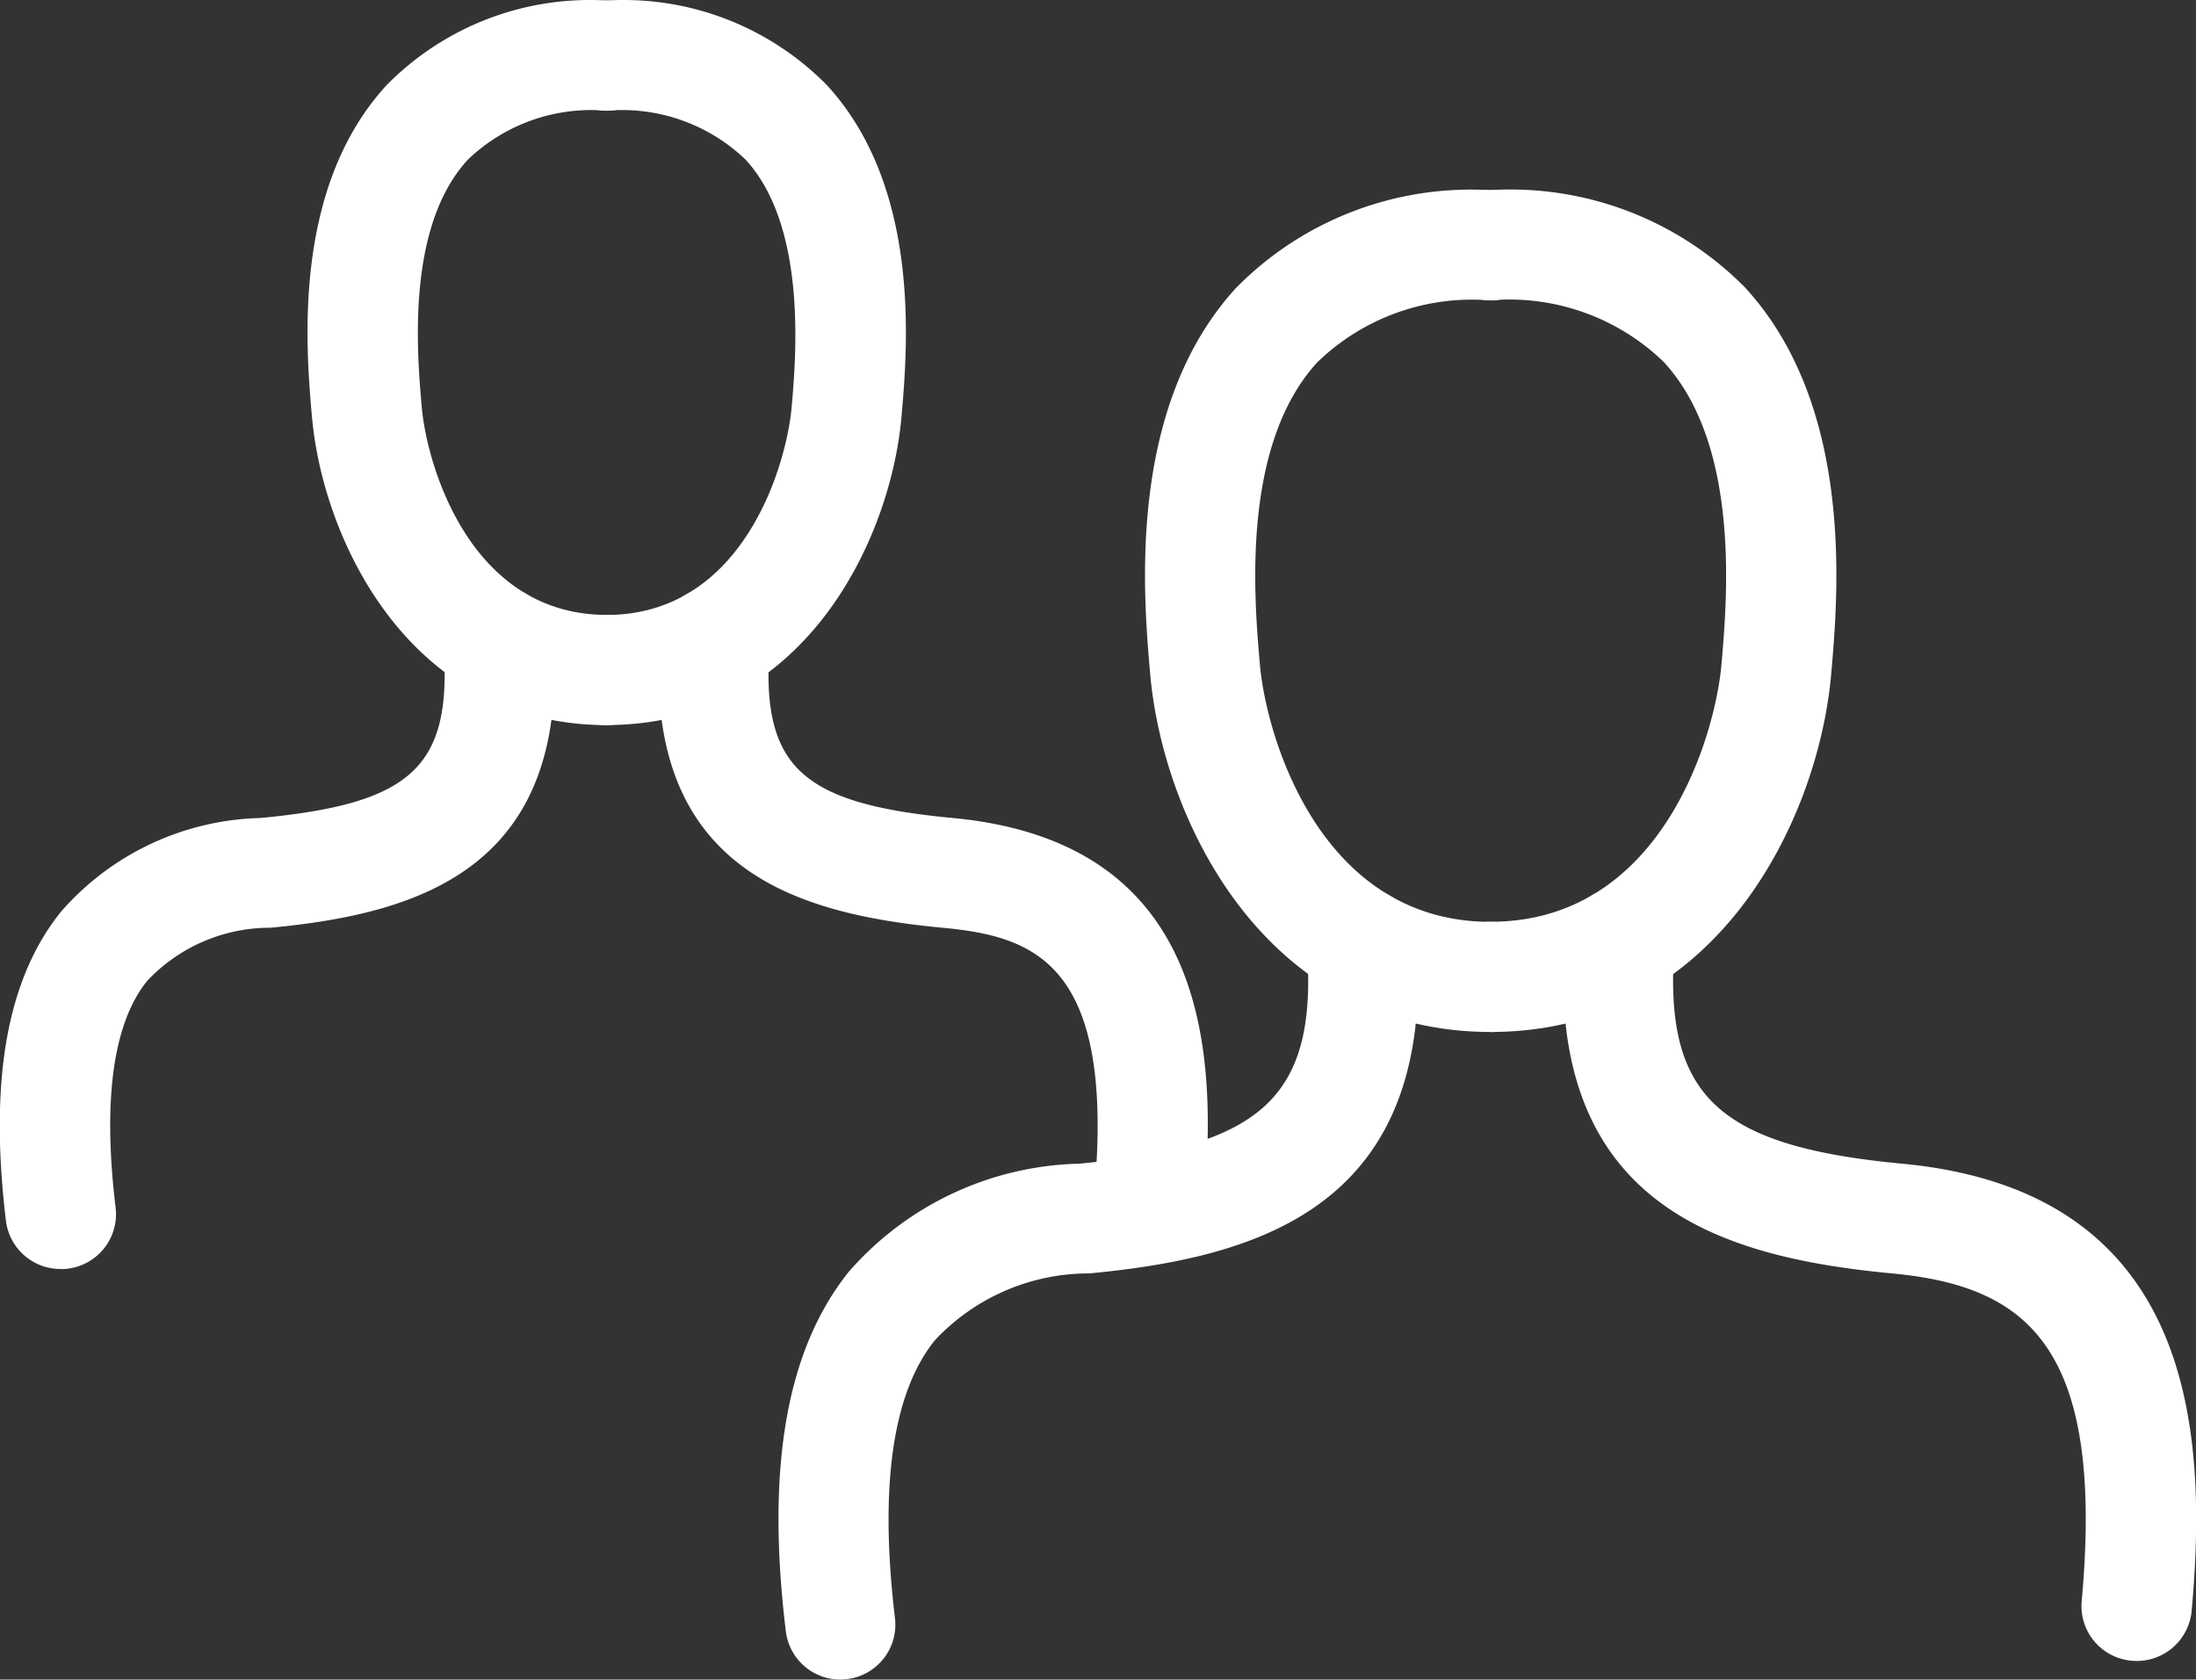
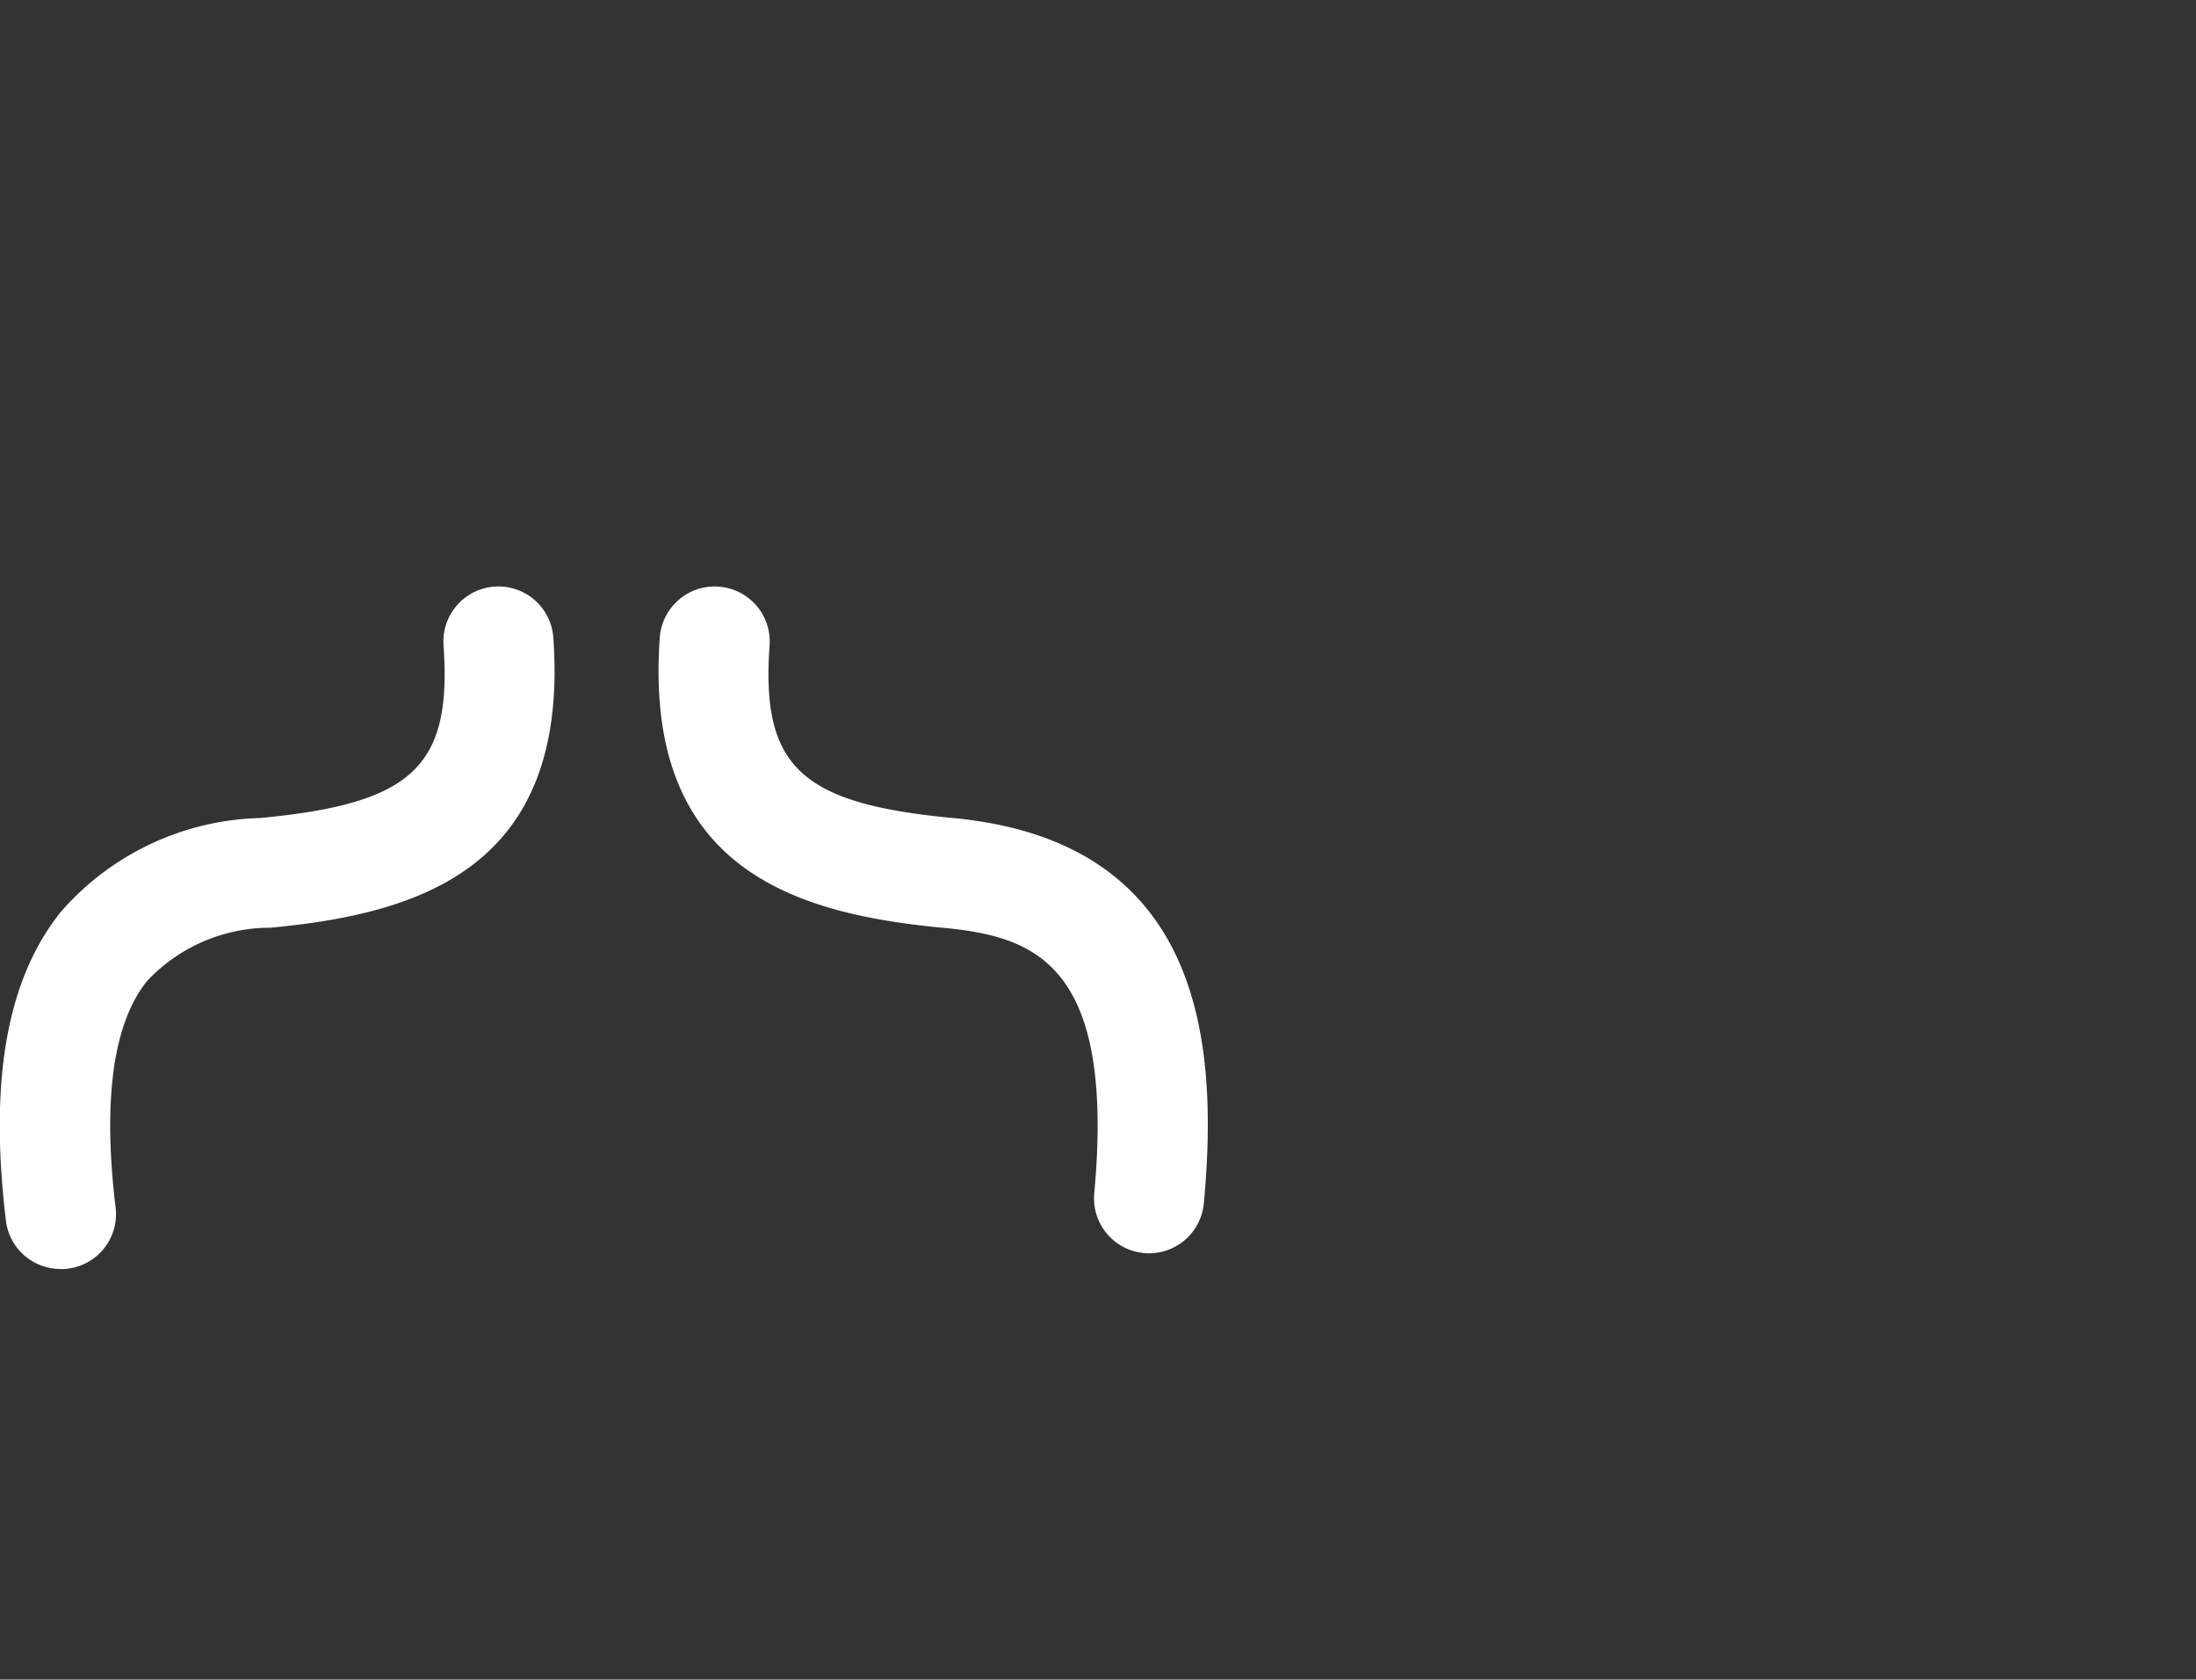
<svg xmlns="http://www.w3.org/2000/svg" width="44.001" height="33.661" viewBox="0 0 44.001 33.661">
  <rect x="0" y="0" width="44.001" height="33.661" fill="#333333" stroke="none" />
  <g id="Group_273" data-name="Group 273" transform="translate(-2.159 -8.932)">
-     <path id="Path_1010" data-name="Path 1010" d="M40.247,30.975c-4.55,0-6.573-4.292-6.824-7.177-.14-1.6-.466-5.35,1.723-7.737a6.6,6.6,0,0,1,5.1-1.956,1.1,1.1,0,0,1,0,2.209,4.45,4.45,0,0,0-3.474,1.24c-1.532,1.671-1.265,4.742-1.151,6.054.125,1.436,1.2,5.16,4.624,5.16a1.1,1.1,0,1,1,0,2.209Z" transform="translate(-8.218 -1.361)" fill="#fff" />
-     <path id="Path_1011" data-name="Path 1011" d="M37.618,30.975a1.1,1.1,0,1,1,0-2.209c3.425,0,4.5-3.725,4.624-5.16.114-1.311.381-4.383-1.152-6.054a4.447,4.447,0,0,0-3.472-1.24,1.1,1.1,0,1,1,0-2.209,6.6,6.6,0,0,1,5.1,1.956c2.188,2.387,1.863,6.137,1.723,7.738C44.192,26.683,42.167,30.975,37.618,30.975ZM24.594,43.954a1.1,1.1,0,0,1-1.1-.972c-.4-3.3.019-5.66,1.272-7.213a6.323,6.323,0,0,1,4.605-2.154c3.709-.35,4.776-1.366,4.565-4.345a1.1,1.1,0,1,1,2.2-.156c.376,5.322-3.1,6.373-6.561,6.7a4.222,4.222,0,0,0-3.094,1.34c-.847,1.051-1.115,2.923-.8,5.564a1.1,1.1,0,0,1-1.1,1.235Z" transform="translate(-5.59 -1.361)" fill="#fff" />
-     <path id="Path_1012" data-name="Path 1012" d="M47.177,42.22a.939.939,0,0,1-.1-.005,1.1,1.1,0,0,1-1-1.2c.465-5.121-1.11-6.308-3.8-6.562-3.456-.326-6.938-1.377-6.562-6.7a1.1,1.1,0,0,1,2.2.156c-.211,2.98.856,3.995,4.565,4.345,5.875.554,6.123,5.38,5.8,8.961a1.105,1.105,0,0,1-1.1,1.005ZM16.523,23.464c-3.939,0-5.691-3.7-5.907-6.188-.12-1.368-.4-4.571,1.493-6.634a5.712,5.712,0,0,1,4.414-1.7,1.1,1.1,0,1,1,0,2.209,3.573,3.573,0,0,0-2.786.984c-1.234,1.346-1.015,3.871-.921,4.949.1,1.16.963,4.171,3.707,4.171a1.1,1.1,0,0,1,0,2.209Z" transform="translate(-2.207)" fill="#fff" />
-     <path id="Path_1013" data-name="Path 1013" d="M18.274,23.465a1.1,1.1,0,1,1,0-2.209c2.743,0,3.606-3.011,3.707-4.172.085-.985.314-3.6-.92-4.949a3.571,3.571,0,0,0-2.786-.984,1.1,1.1,0,1,1,0-2.209,5.711,5.711,0,0,1,4.415,1.7c1.891,2.063,1.611,5.265,1.492,6.633-.216,2.487-1.967,6.188-5.906,6.188Z" transform="translate(-3.959 0)" fill="#fff" />
    <path id="Path_1014" data-name="Path 1014" d="M3.377,38.574a1.1,1.1,0,0,1-1.1-.973c-.339-2.822.024-4.847,1.107-6.191a5.48,5.48,0,0,1,3.988-1.874c3.056-.288,3.846-1.032,3.674-3.46a1.1,1.1,0,1,1,2.2-.156c.328,4.622-2.682,5.534-5.669,5.815A3.382,3.382,0,0,0,5.108,32.8c-.68.844-.894,2.372-.633,4.541a1.1,1.1,0,0,1-1.1,1.235Zm21.808-.314a.939.939,0,0,1-.1-.005,1.1,1.1,0,0,1-1-1.2c.42-4.609-1.2-5.146-3.035-5.319-2.988-.282-6-1.193-5.671-5.815a1.1,1.1,0,0,1,2.2.155c-.172,2.428.618,3.173,3.674,3.46,5.093.48,5.309,4.635,5.028,7.718A1.105,1.105,0,0,1,25.184,38.26Z" transform="translate(0 -4.21)" fill="#fff" />
  </g>
</svg>